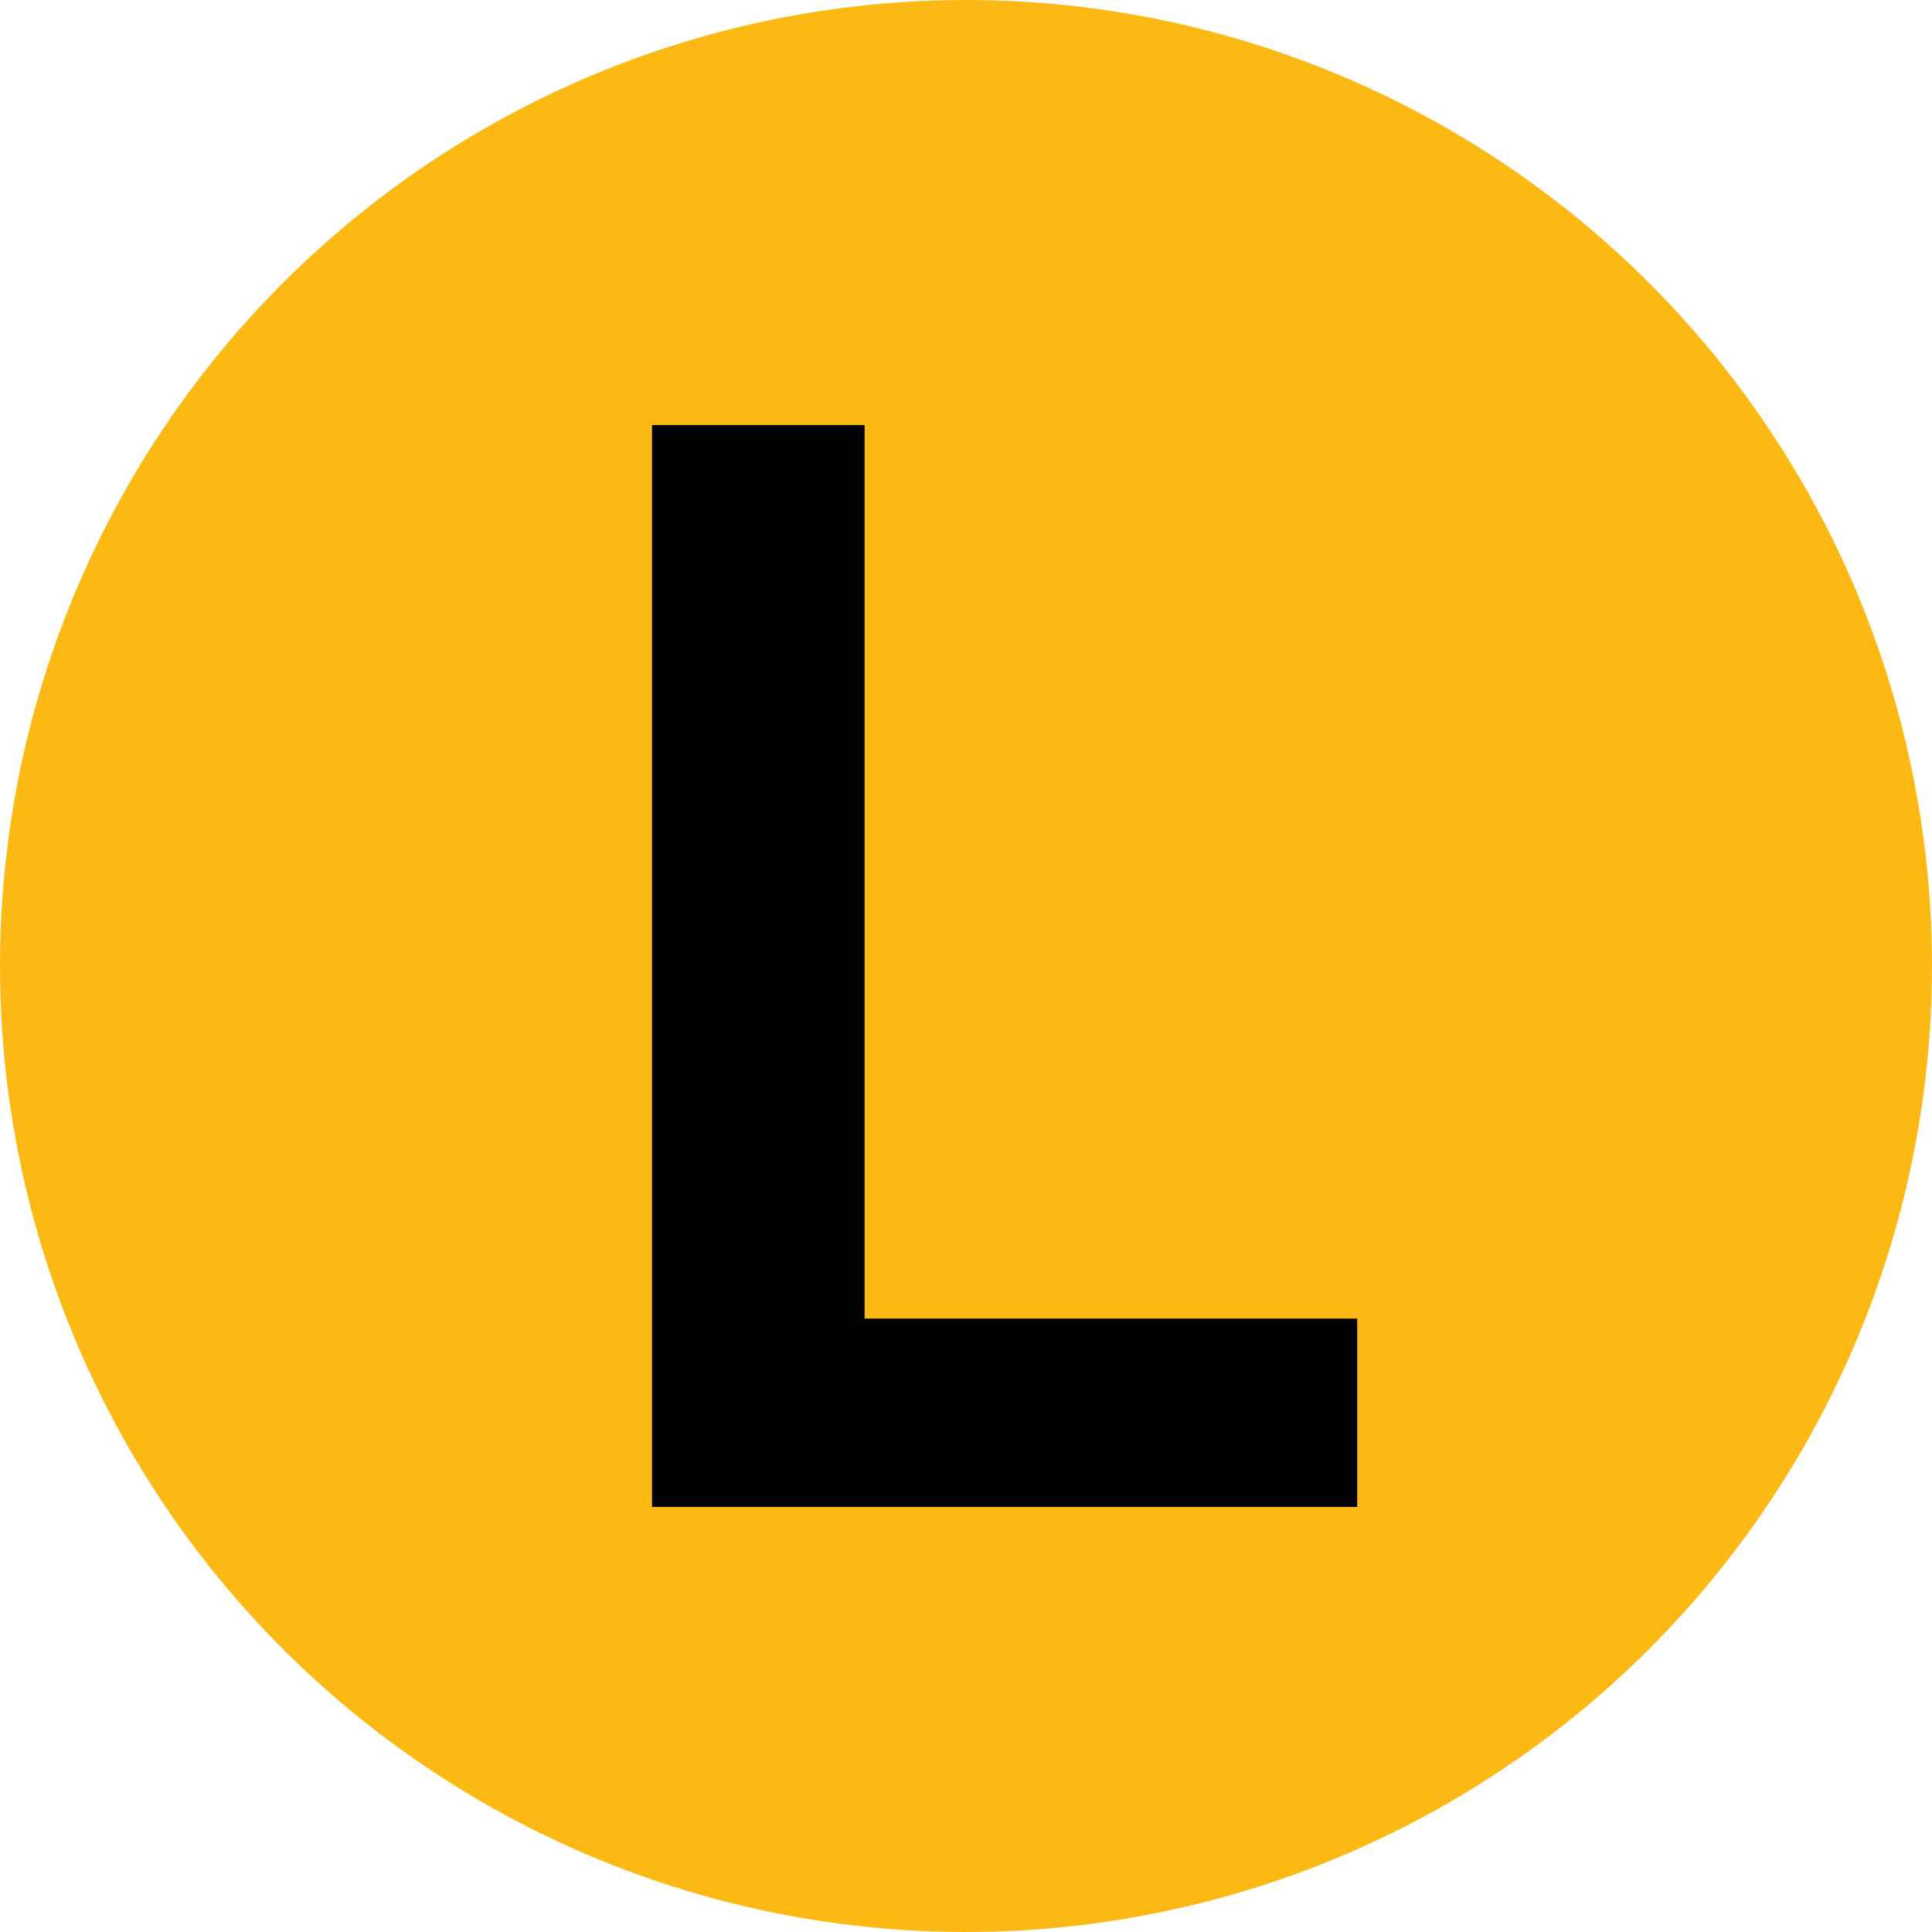
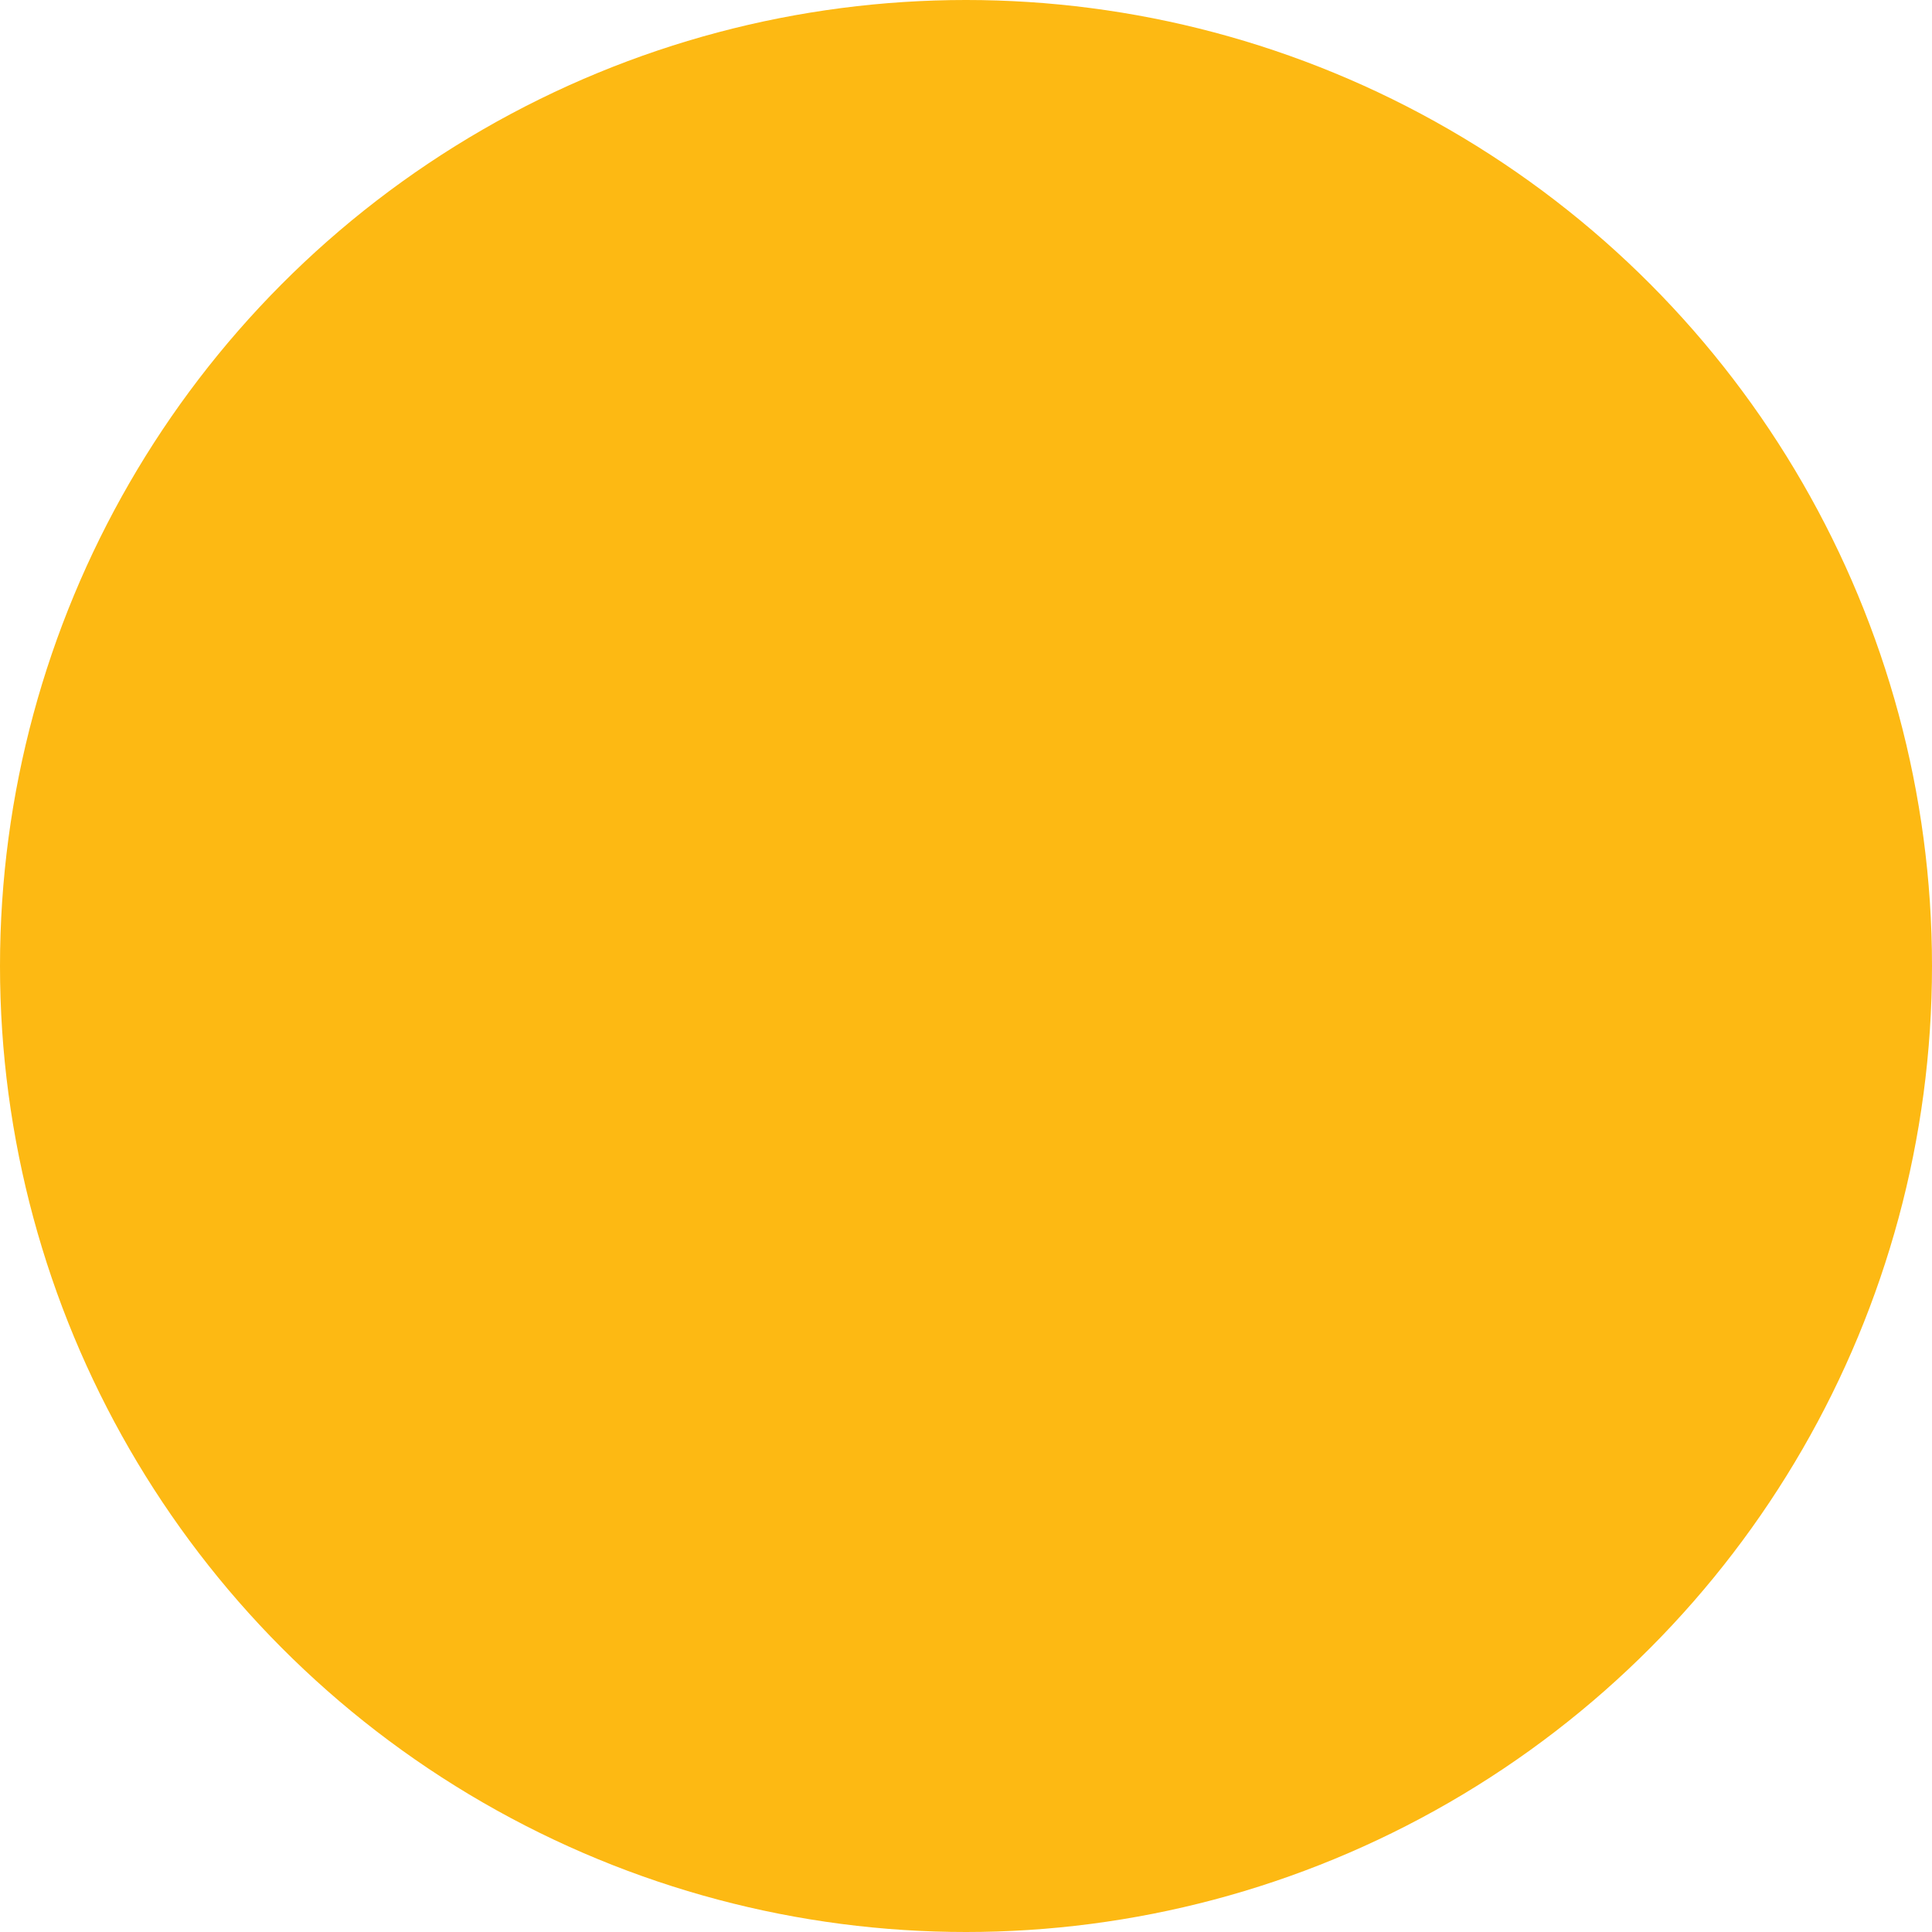
<svg xmlns="http://www.w3.org/2000/svg" class="svg-icon svg-icon-m_rail" role="presentation" height="512" width="512" viewBox="0 0 40 40">
  <circle cx="20" cy="20" fill="#fdb913" r="20" stroke="none" stroke-width="1px" />
-   <path d="M17.9 27.3h10.2v3.9H13.5V8.8h4.4z" stroke="none" fill="#000000" stroke-width="1px" />
</svg>